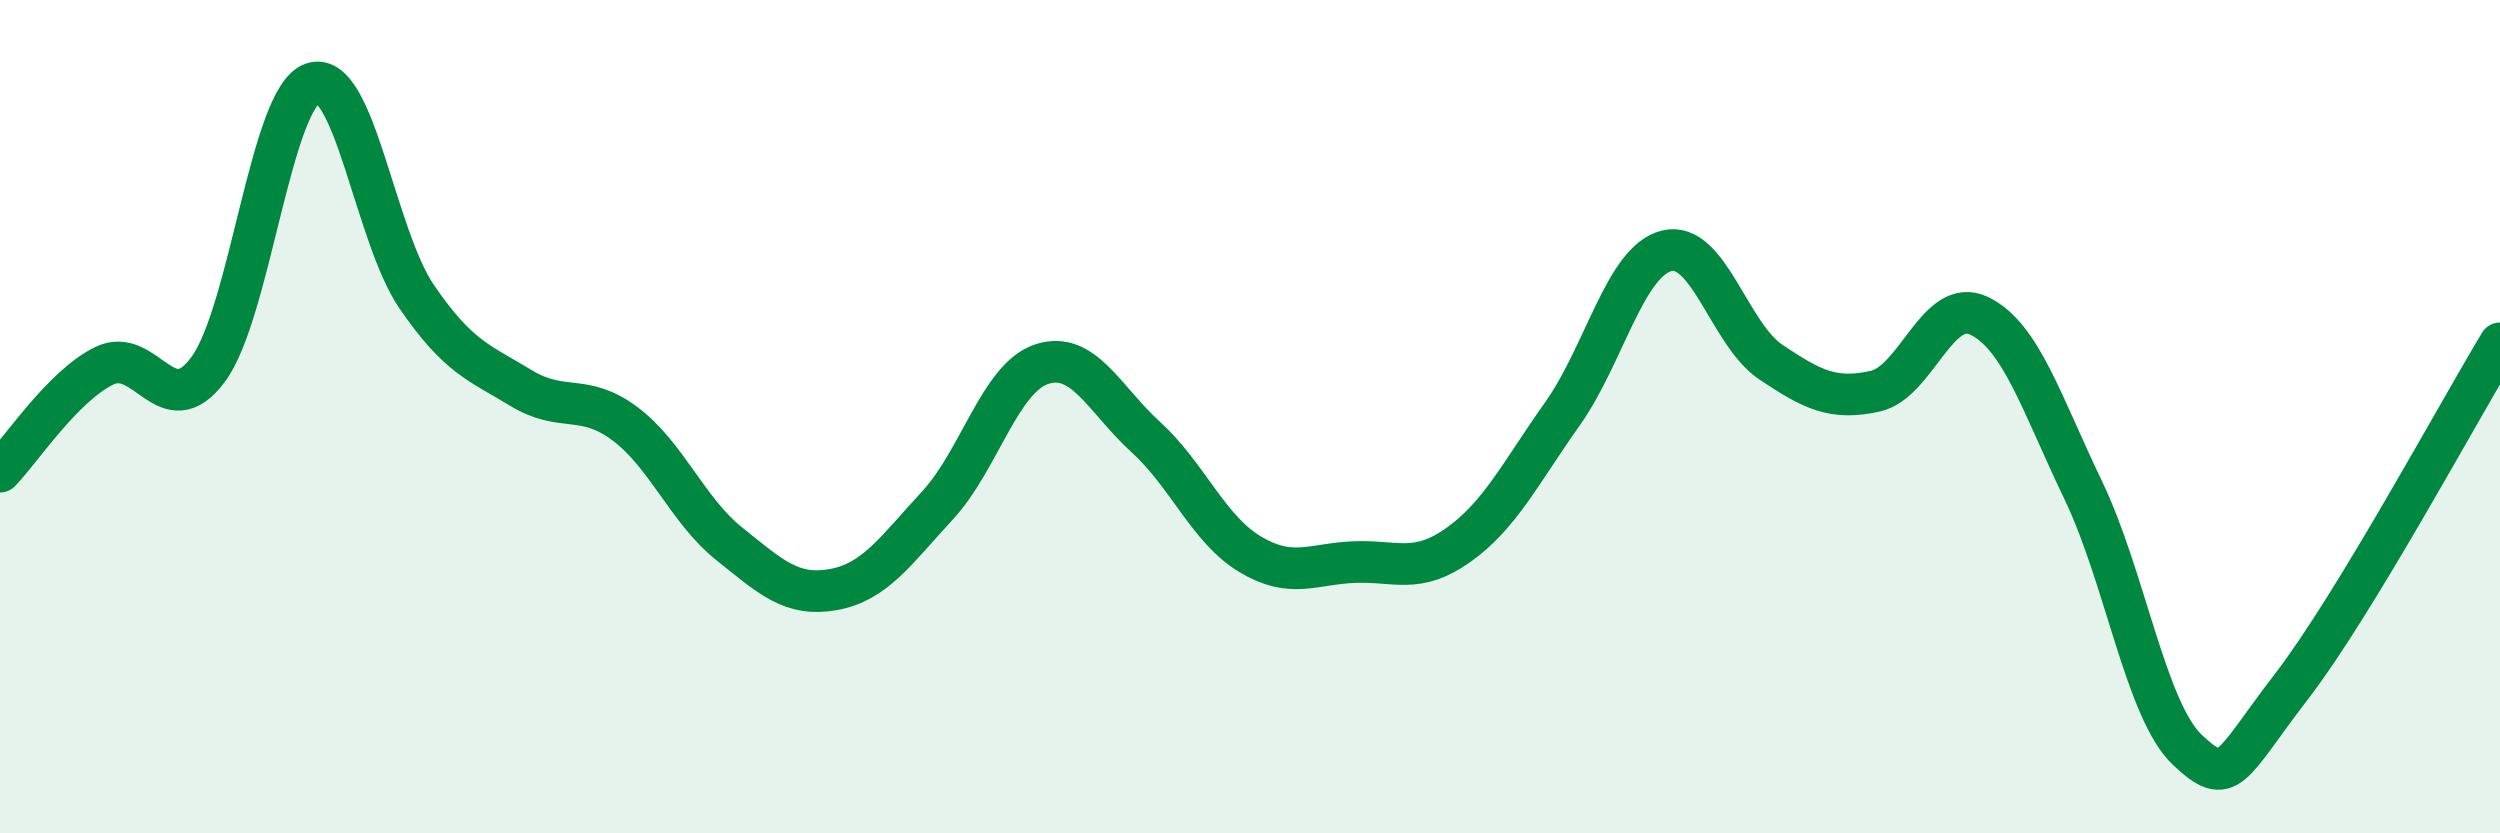
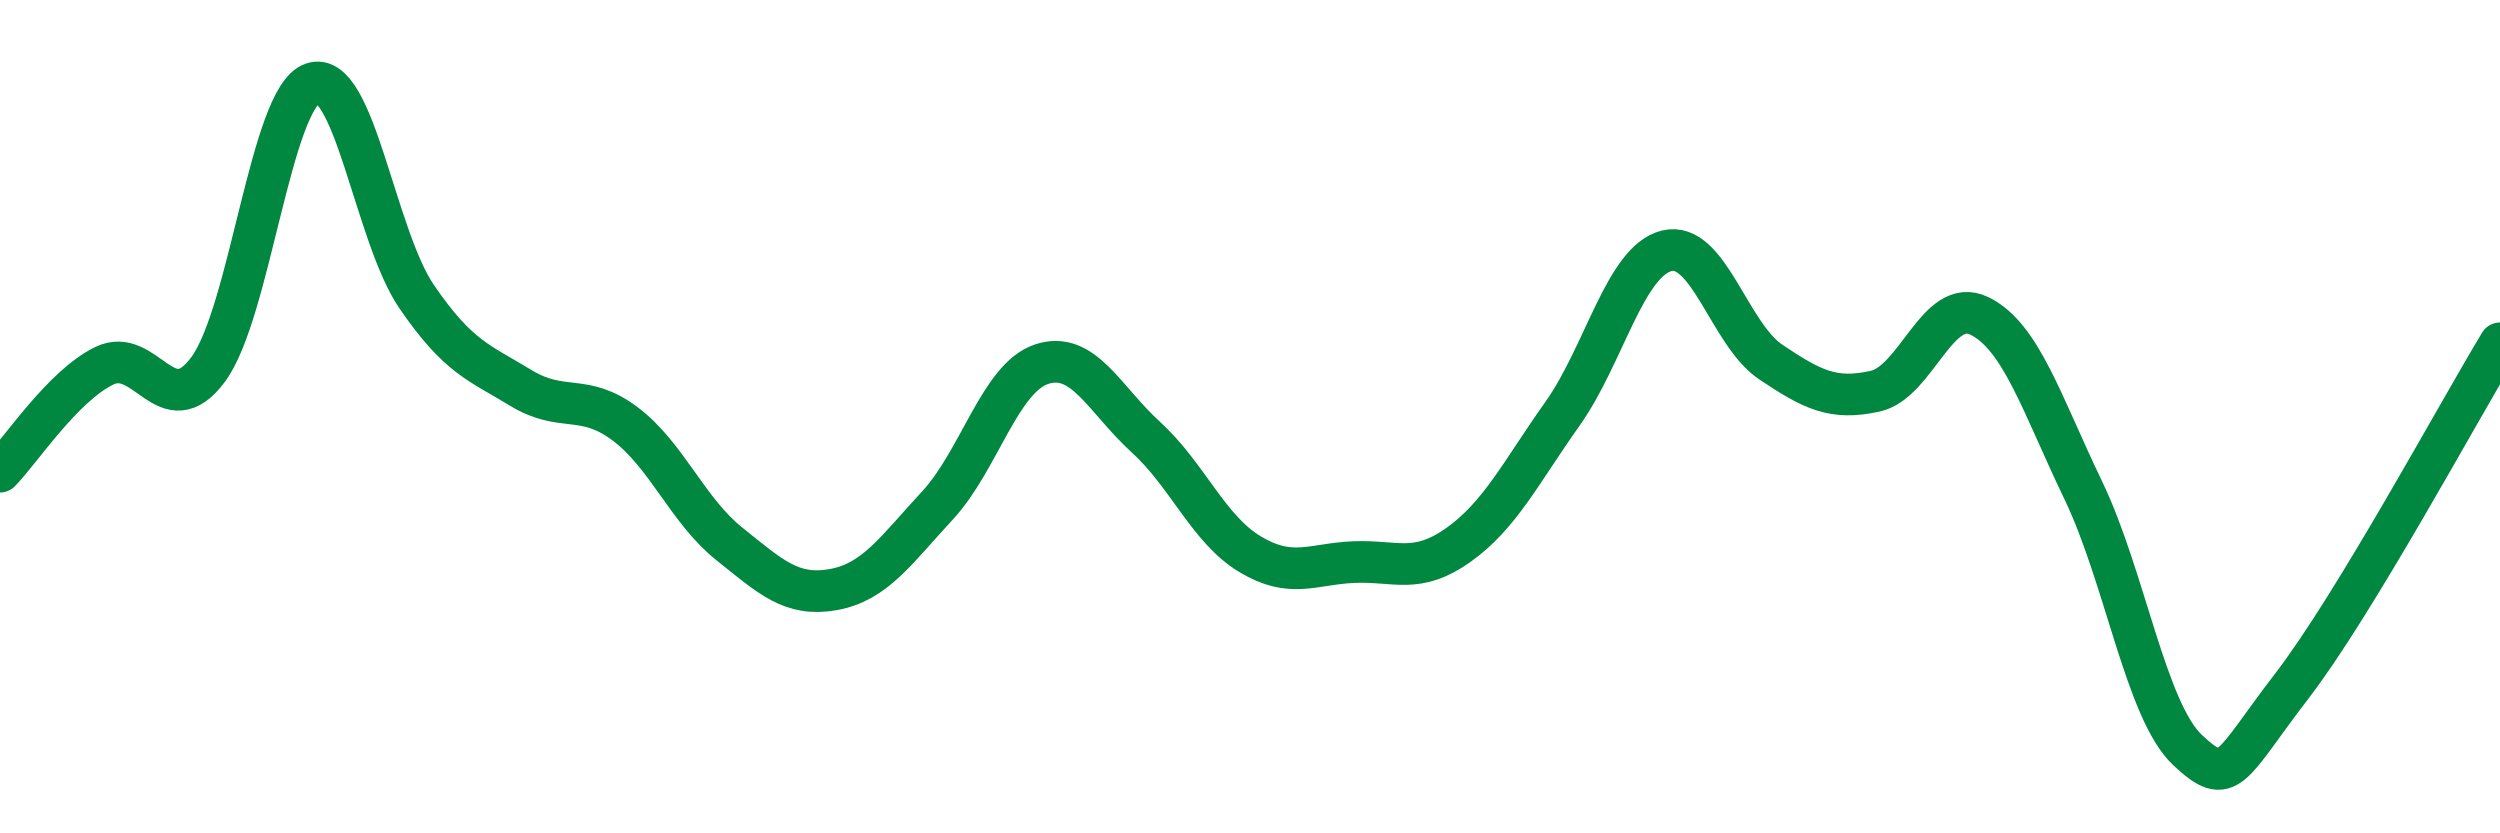
<svg xmlns="http://www.w3.org/2000/svg" width="60" height="20" viewBox="0 0 60 20">
-   <path d="M 0,11.32 C 0.5,10.81 1.5,9.27 2.5,8.78 C 3.5,8.29 4,10.22 5,8.86 C 6,7.5 6.5,2.35 7.5,2 C 8.5,1.65 9,5.66 10,7.12 C 11,8.58 11.5,8.7 12.5,9.31 C 13.5,9.92 14,9.42 15,10.17 C 16,10.92 16.5,12.25 17.5,13.05 C 18.5,13.85 19,14.33 20,14.15 C 21,13.97 21.5,13.21 22.5,12.13 C 23.5,11.05 24,9.07 25,8.74 C 26,8.41 26.5,9.58 27.5,10.49 C 28.5,11.4 29,12.7 30,13.3 C 31,13.9 31.5,13.53 32.5,13.49 C 33.5,13.45 34,13.79 35,13.08 C 36,12.37 36.5,11.34 37.5,9.93 C 38.5,8.52 39,6.27 40,6.02 C 41,5.77 41.5,8.02 42.5,8.69 C 43.5,9.36 44,9.61 45,9.39 C 46,9.17 46.5,7.1 47.5,7.58 C 48.5,8.06 49,9.69 50,11.77 C 51,13.85 51.5,17.06 52.5,18 C 53.5,18.94 53.5,18.42 55,16.47 C 56.5,14.52 59,9.89 60,8.24L60 20L0 20Z" fill="#008740" opacity="0.1" stroke-linecap="round" stroke-linejoin="round" />
  <path d="M 0,11.32 C 0.5,10.81 1.5,9.27 2.5,8.78 C 3.5,8.29 4,10.22 5,8.86 C 6,7.5 6.5,2.35 7.5,2 C 8.5,1.65 9,5.66 10,7.12 C 11,8.58 11.5,8.7 12.5,9.31 C 13.5,9.92 14,9.42 15,10.17 C 16,10.92 16.5,12.25 17.5,13.05 C 18.5,13.85 19,14.33 20,14.15 C 21,13.97 21.5,13.21 22.5,12.13 C 23.5,11.05 24,9.07 25,8.74 C 26,8.41 26.5,9.58 27.5,10.49 C 28.5,11.4 29,12.7 30,13.3 C 31,13.9 31.5,13.53 32.5,13.49 C 33.5,13.45 34,13.79 35,13.08 C 36,12.37 36.5,11.34 37.5,9.93 C 38.5,8.52 39,6.27 40,6.02 C 41,5.77 41.5,8.02 42.5,8.69 C 43.5,9.36 44,9.61 45,9.39 C 46,9.17 46.5,7.1 47.5,7.58 C 48.5,8.06 49,9.69 50,11.77 C 51,13.85 51.5,17.06 52.5,18 C 53.5,18.94 53.5,18.42 55,16.47 C 56.5,14.52 59,9.89 60,8.24" stroke="#008740" stroke-width="1" fill="none" stroke-linecap="round" stroke-linejoin="round" />
</svg>